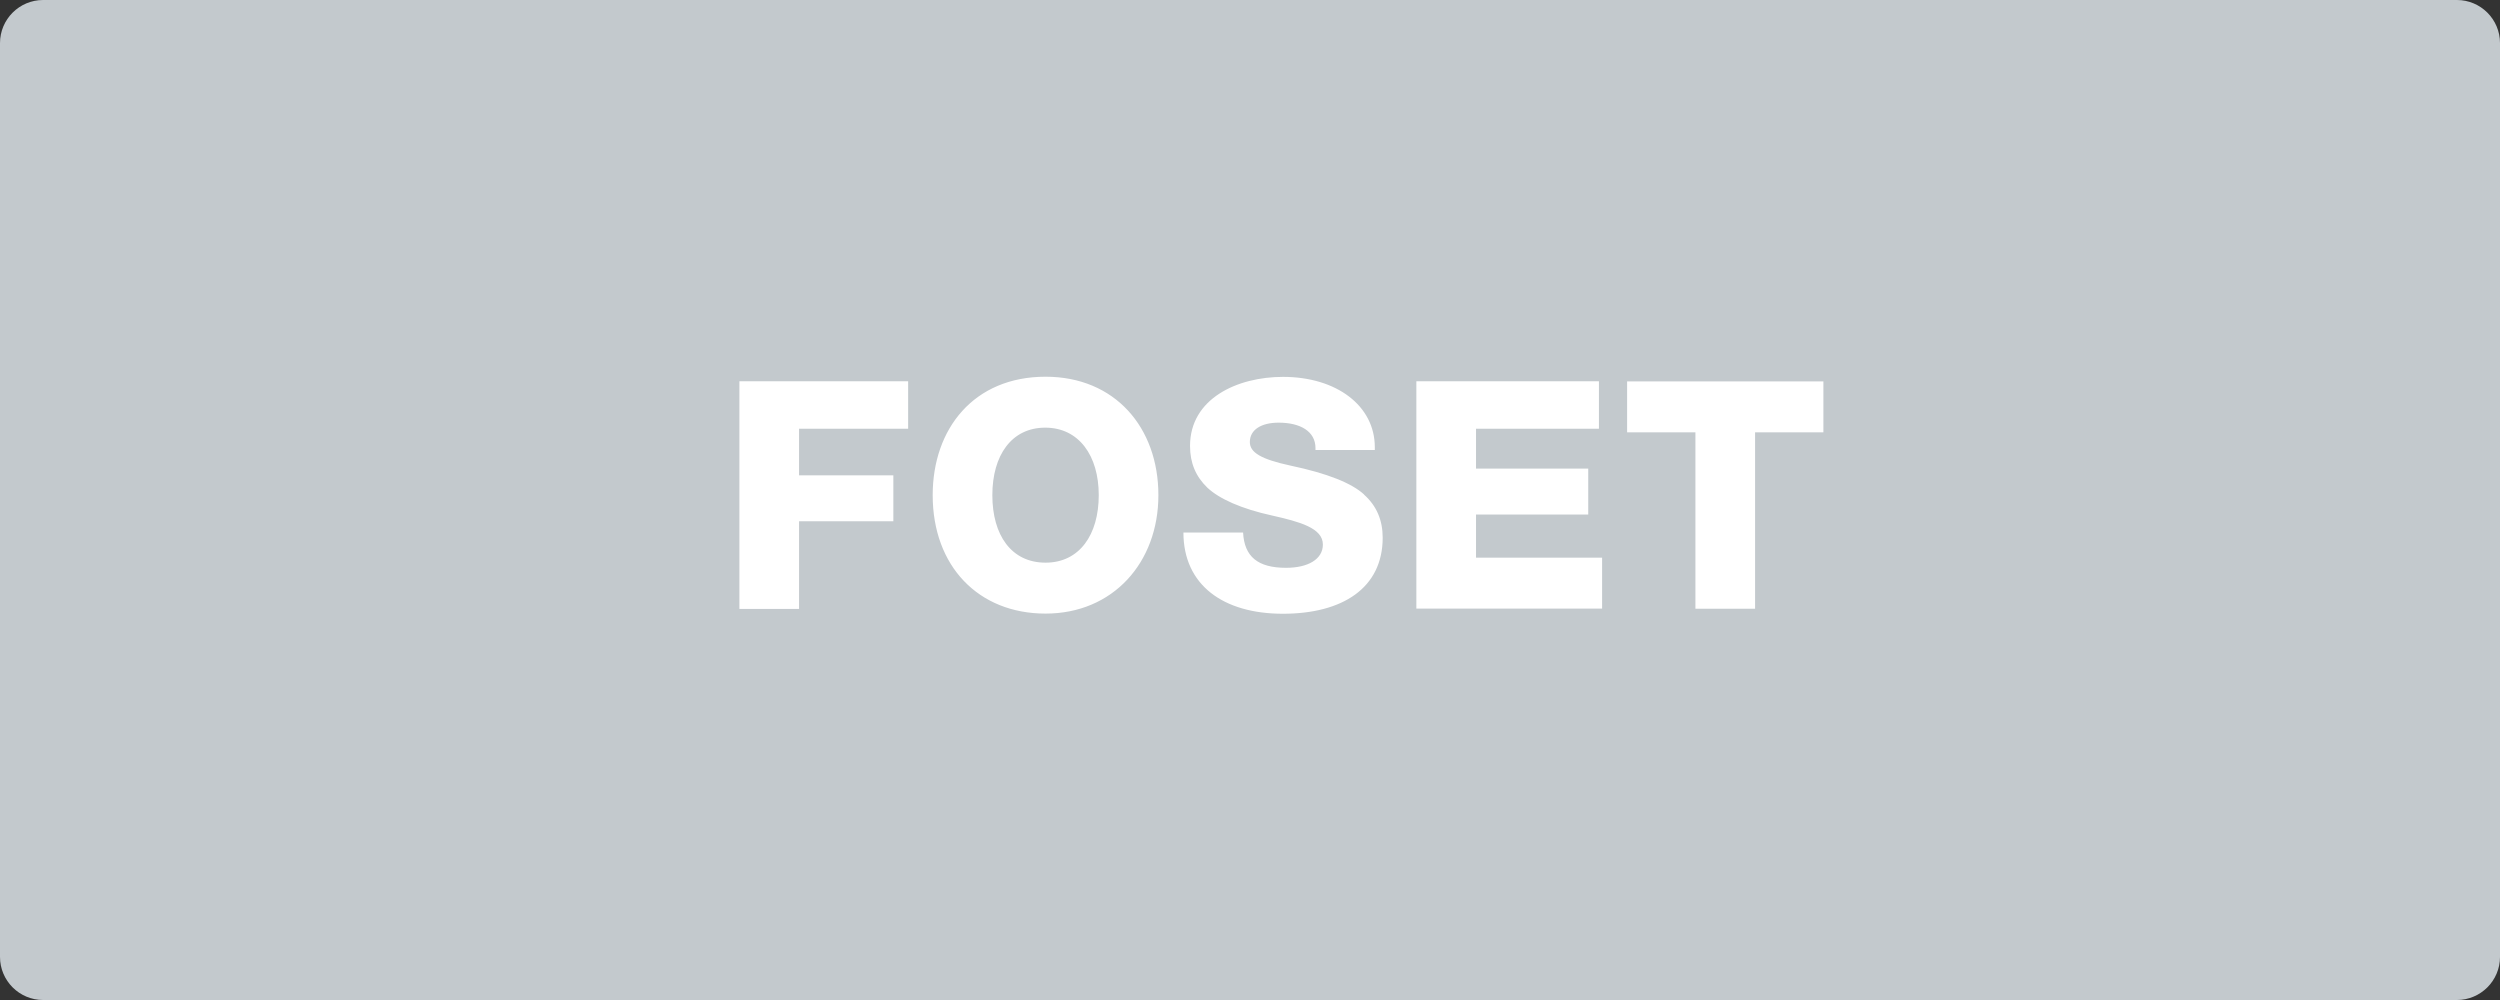
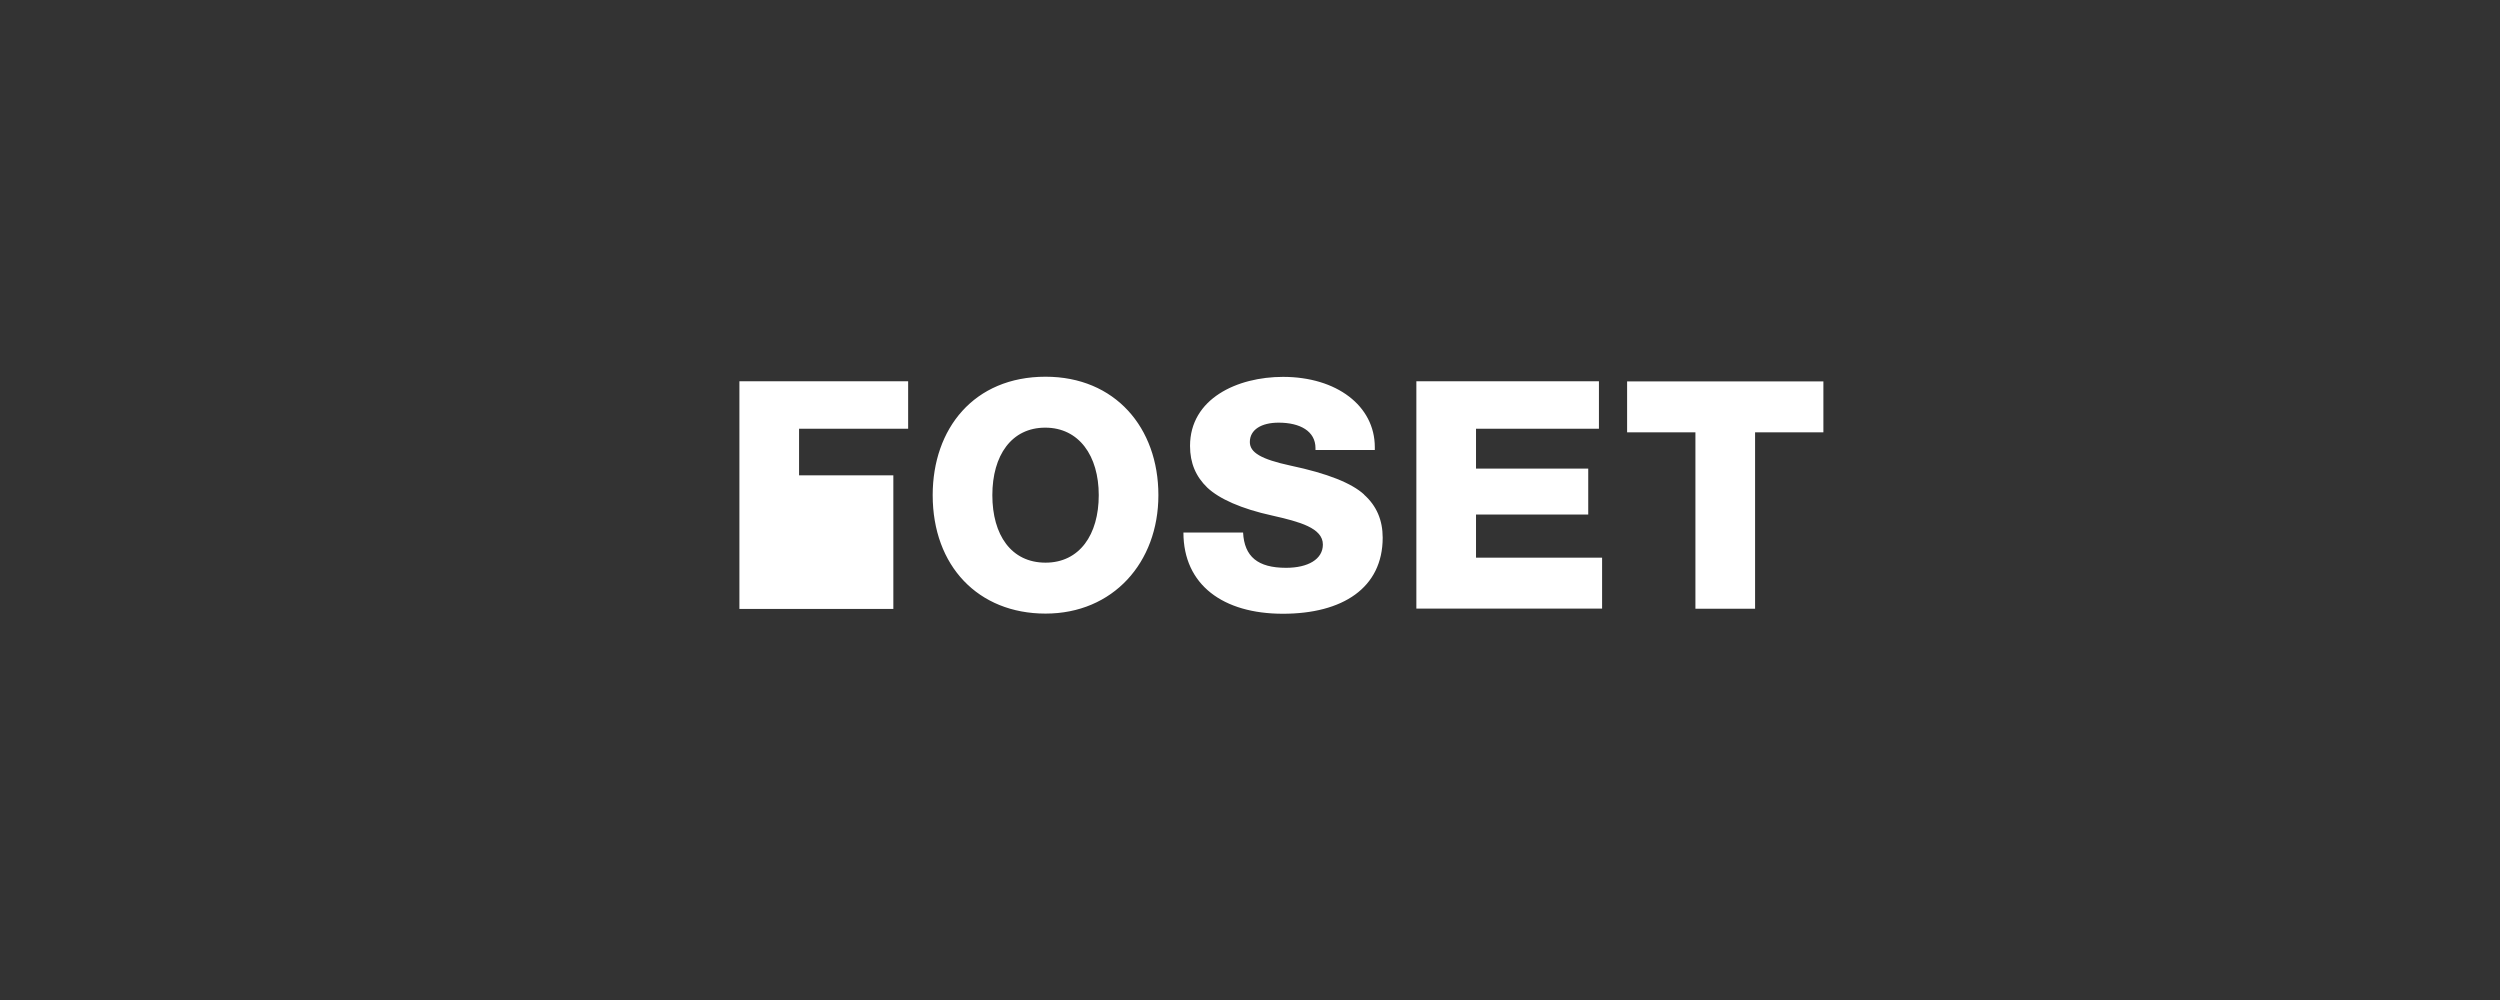
<svg xmlns="http://www.w3.org/2000/svg" width="160" height="64" viewBox="0 0 160 64" fill="none">
  <rect x="0" y="0" width="160" height="64" fill="#333333" stroke="none" />
-   <path d="M157.24 0H2.76C1.236 0 0 1.236 0 2.76V61.24C0 62.764 1.236 64 2.76 64H157.24C158.764 64 160 62.764 160 61.24V2.76C160 1.236 158.764 0 157.24 0Z" fill="#C3C9CD" />
-   <path fill-rule="evenodd" clip-rule="evenodd" d="M47.322 38.97H51.14V33.36H57.174V30.42H51.14V27.44H58.121V24.4H47.322V38.95V38.97ZM66.915 24.11C62.332 24.11 59.692 27.43 59.692 31.69C59.692 36.22 62.603 39.27 66.915 39.27C71.226 39.27 74.137 36.01 74.137 31.69C74.137 27.37 71.367 24.11 66.915 24.11ZM66.915 36.01C64.719 36.01 63.51 34.24 63.51 31.69C63.51 29.14 64.739 27.37 66.895 27.37C69.05 27.37 70.32 29.16 70.32 31.69C70.32 34.22 69.091 36.01 66.915 36.01ZM87.303 31.65C86.507 30.92 84.966 30.3 82.599 29.8C80.705 29.39 79.99 28.96 79.99 28.29C79.99 27.5 80.725 27.05 81.833 27.05C83.213 27.05 84.191 27.6 84.191 28.68V28.8H87.988V28.62C87.988 25.97 85.54 24.12 82.115 24.12C79.184 24.12 76.162 25.51 76.162 28.54C76.162 29.64 76.535 30.5 77.27 31.21C78.026 31.92 79.426 32.56 81.441 33C83.163 33.39 84.664 33.79 84.664 34.85C84.664 35.79 83.717 36.34 82.307 36.34C80.504 36.34 79.637 35.63 79.557 34.08H75.739C75.739 37.44 78.287 39.28 82.105 39.28C85.923 39.28 88.492 37.63 88.492 34.41C88.492 33.29 88.099 32.37 87.303 31.66V31.65ZM94.465 32.93H101.647V29.99H94.465V27.44H102.332V24.4H90.647V38.95H102.534V35.69H94.465V32.92V32.93ZM104.135 27.67H108.507V38.96H112.325V27.67H116.697V24.41H104.135V27.67Z" fill="white" />
+   <path fill-rule="evenodd" clip-rule="evenodd" d="M47.322 38.97H51.14H57.174V30.42H51.14V27.44H58.121V24.4H47.322V38.95V38.97ZM66.915 24.11C62.332 24.11 59.692 27.43 59.692 31.69C59.692 36.22 62.603 39.27 66.915 39.27C71.226 39.27 74.137 36.01 74.137 31.69C74.137 27.37 71.367 24.11 66.915 24.11ZM66.915 36.01C64.719 36.01 63.51 34.24 63.51 31.69C63.51 29.14 64.739 27.37 66.895 27.37C69.05 27.37 70.32 29.16 70.32 31.69C70.32 34.22 69.091 36.01 66.915 36.01ZM87.303 31.65C86.507 30.92 84.966 30.3 82.599 29.8C80.705 29.39 79.99 28.96 79.99 28.29C79.99 27.5 80.725 27.05 81.833 27.05C83.213 27.05 84.191 27.6 84.191 28.68V28.8H87.988V28.62C87.988 25.97 85.54 24.12 82.115 24.12C79.184 24.12 76.162 25.51 76.162 28.54C76.162 29.64 76.535 30.5 77.27 31.21C78.026 31.92 79.426 32.56 81.441 33C83.163 33.39 84.664 33.79 84.664 34.85C84.664 35.79 83.717 36.34 82.307 36.34C80.504 36.34 79.637 35.63 79.557 34.08H75.739C75.739 37.44 78.287 39.28 82.105 39.28C85.923 39.28 88.492 37.63 88.492 34.41C88.492 33.29 88.099 32.37 87.303 31.66V31.65ZM94.465 32.93H101.647V29.99H94.465V27.44H102.332V24.4H90.647V38.95H102.534V35.69H94.465V32.92V32.93ZM104.135 27.67H108.507V38.96H112.325V27.67H116.697V24.41H104.135V27.67Z" fill="white" />
</svg>